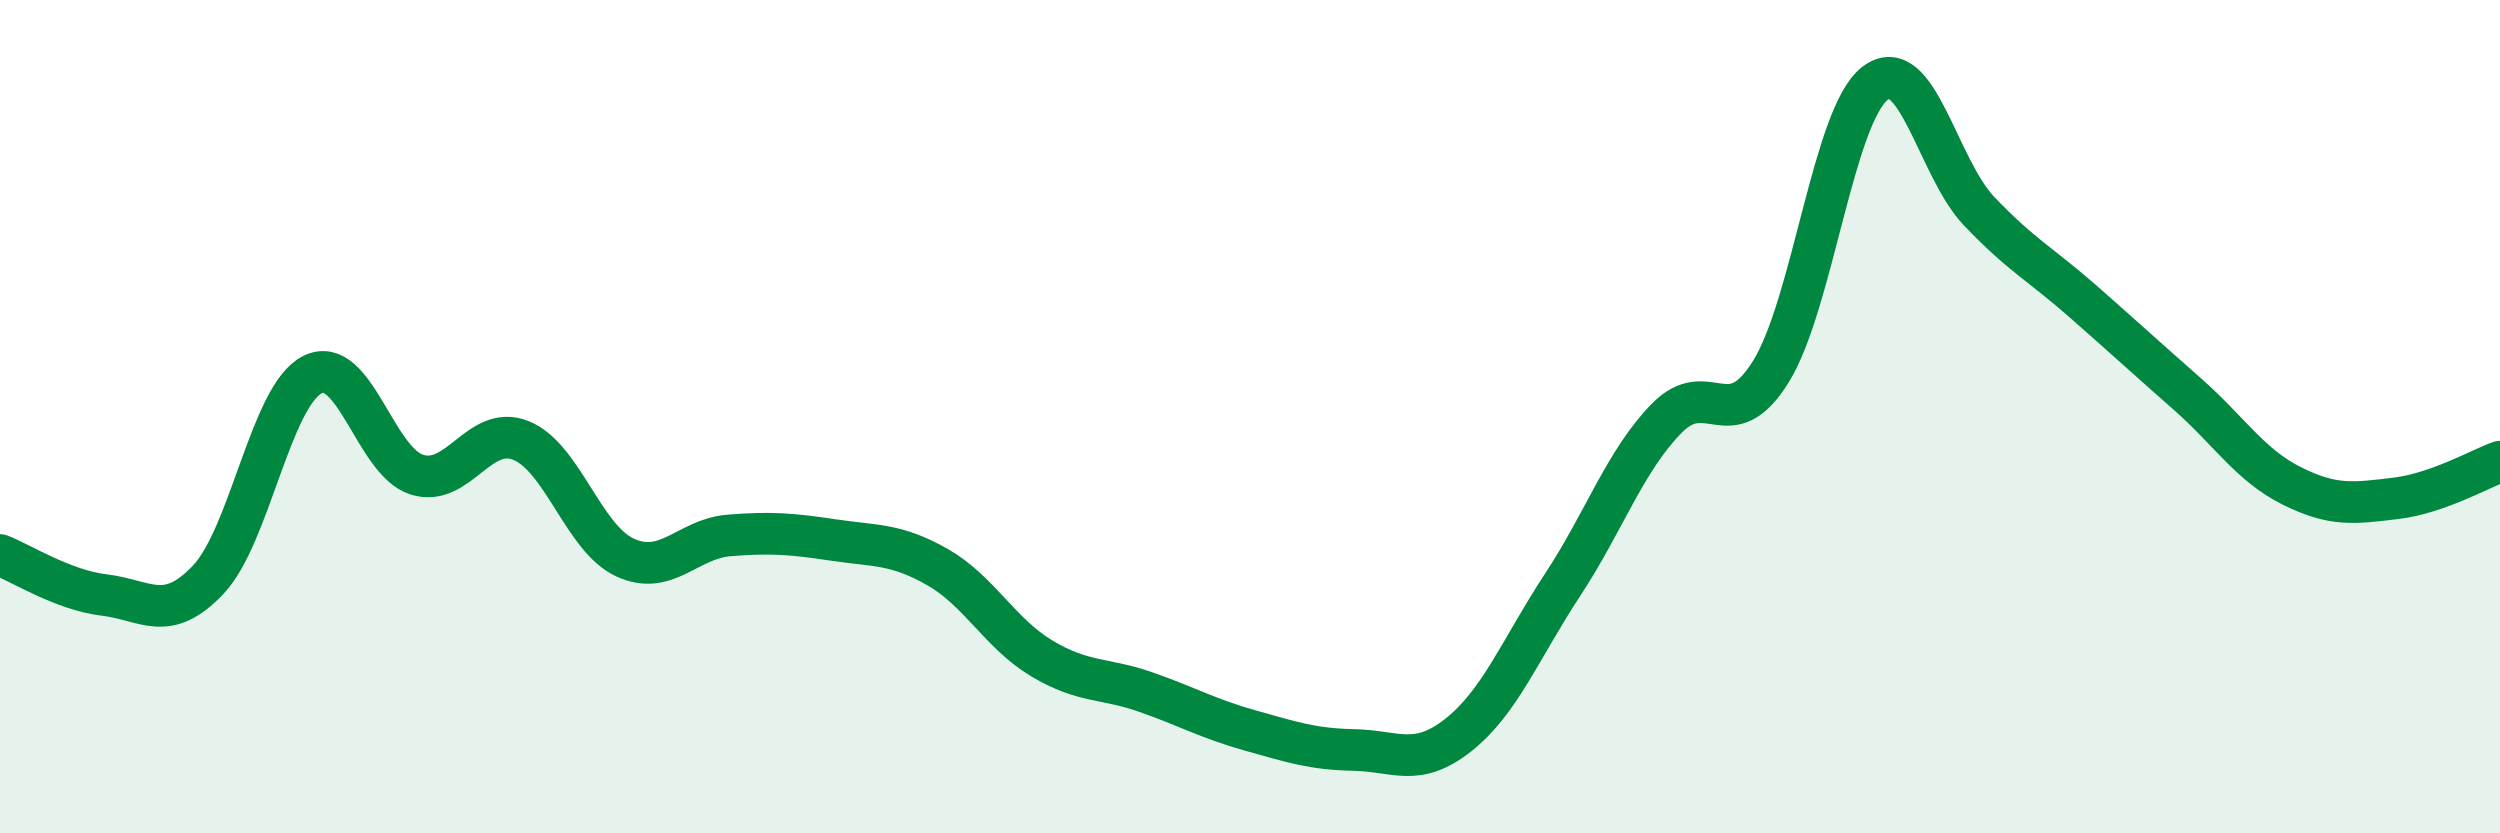
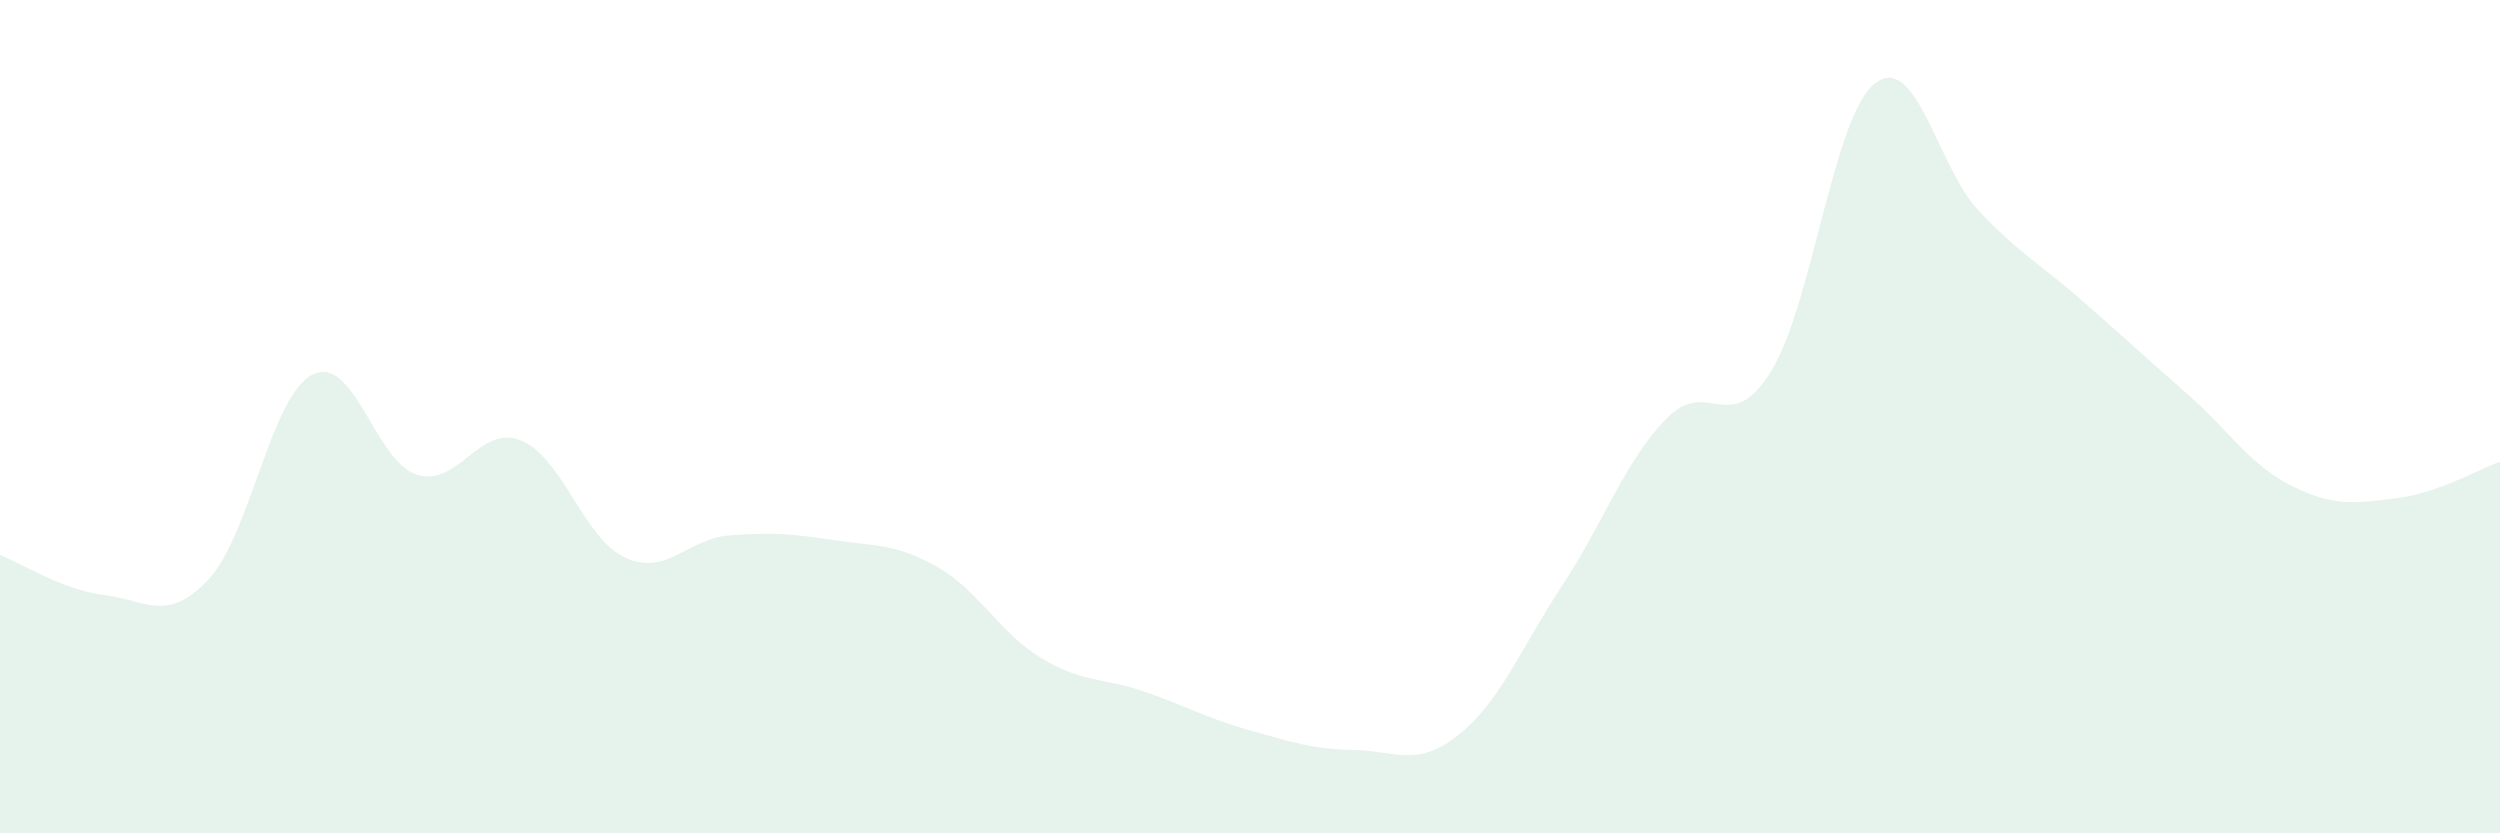
<svg xmlns="http://www.w3.org/2000/svg" width="60" height="20" viewBox="0 0 60 20">
  <path d="M 0,13.32 C 0.5,13.51 1.5,14.16 2.5,14.28 C 3.5,14.4 4,14.97 5,13.91 C 6,12.85 6.5,9.49 7.5,8.99 C 8.5,8.49 9,11.07 10,11.39 C 11,11.71 11.5,10.17 12.5,10.57 C 13.5,10.97 14,12.92 15,13.38 C 16,13.84 16.5,12.93 17.5,12.85 C 18.5,12.77 19,12.81 20,12.96 C 21,13.11 21.5,13.04 22.5,13.61 C 23.5,14.18 24,15.2 25,15.8 C 26,16.4 26.5,16.26 27.5,16.61 C 28.5,16.96 29,17.25 30,17.53 C 31,17.81 31.5,17.98 32.5,18 C 33.5,18.02 34,18.43 35,17.64 C 36,16.85 36.5,15.56 37.5,14.04 C 38.5,12.52 39,11.06 40,10.04 C 41,9.02 41.5,10.53 42.5,8.92 C 43.5,7.31 44,2.77 45,2 C 46,1.23 46.5,4.02 47.5,5.07 C 48.5,6.12 49,6.36 50,7.24 C 51,8.12 51.5,8.58 52.5,9.46 C 53.5,10.34 54,11.16 55,11.66 C 56,12.16 56.5,12.08 57.5,11.96 C 58.5,11.84 59.5,11.26 60,11.08L60 20L0 20Z" fill="#008740" opacity="0.1" stroke-linecap="round" stroke-linejoin="round" />
-   <path d="M 0,13.32 C 0.5,13.51 1.5,14.16 2.5,14.28 C 3.5,14.4 4,14.97 5,13.91 C 6,12.85 6.5,9.49 7.5,8.99 C 8.5,8.49 9,11.07 10,11.39 C 11,11.71 11.5,10.17 12.5,10.57 C 13.5,10.97 14,12.92 15,13.38 C 16,13.84 16.5,12.93 17.5,12.85 C 18.5,12.77 19,12.81 20,12.96 C 21,13.11 21.5,13.04 22.5,13.61 C 23.5,14.18 24,15.2 25,15.8 C 26,16.4 26.5,16.26 27.5,16.61 C 28.5,16.96 29,17.25 30,17.53 C 31,17.81 31.5,17.98 32.5,18 C 33.5,18.02 34,18.43 35,17.64 C 36,16.85 36.5,15.56 37.5,14.04 C 38.5,12.52 39,11.06 40,10.04 C 41,9.02 41.5,10.53 42.5,8.92 C 43.5,7.31 44,2.77 45,2 C 46,1.23 46.5,4.02 47.5,5.07 C 48.5,6.12 49,6.36 50,7.24 C 51,8.12 51.5,8.58 52.5,9.46 C 53.5,10.34 54,11.16 55,11.66 C 56,12.16 56.5,12.08 57.5,11.96 C 58.5,11.84 59.5,11.26 60,11.08" stroke="#008740" stroke-width="1" fill="none" stroke-linecap="round" stroke-linejoin="round" />
</svg>